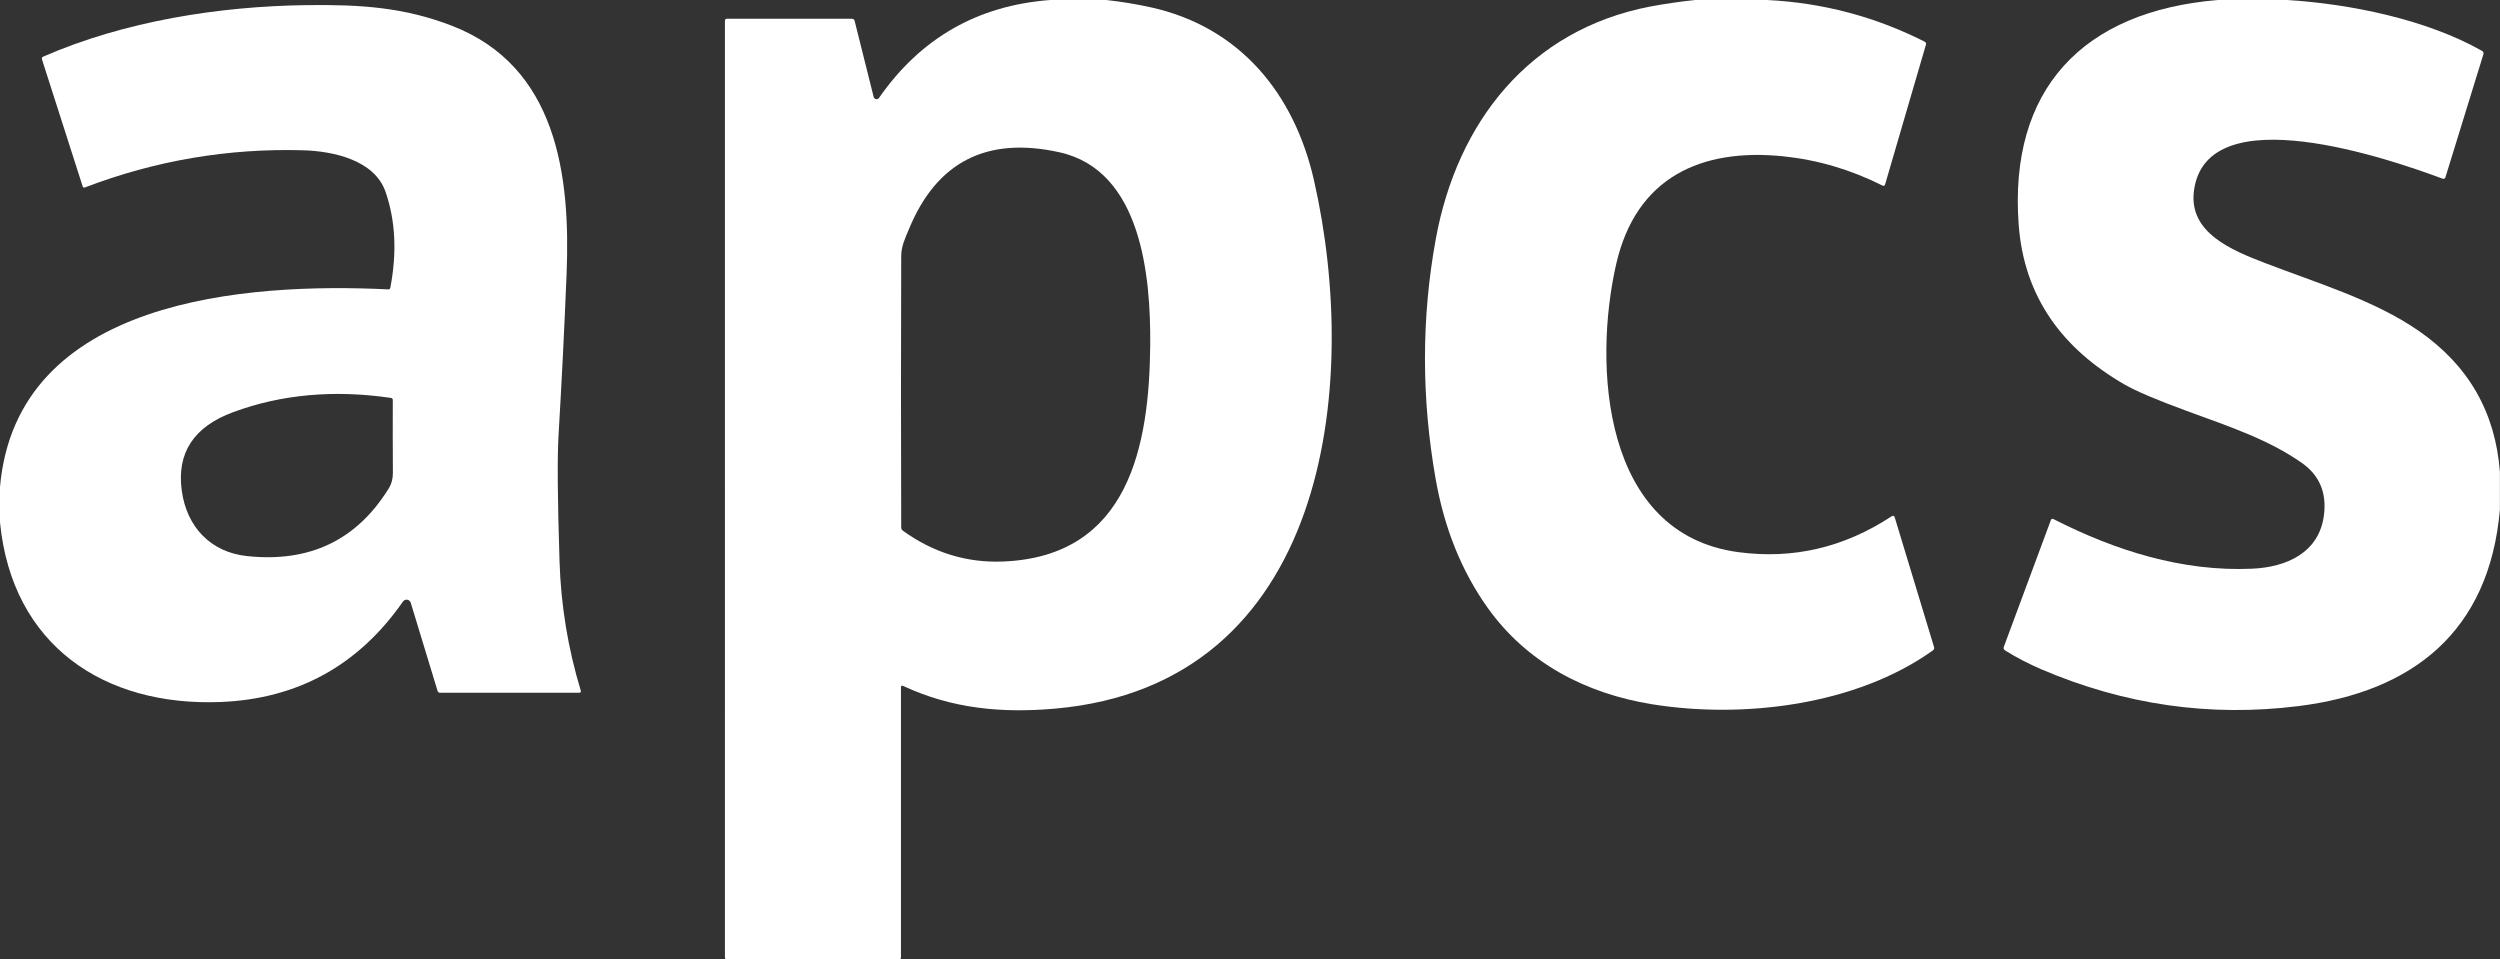
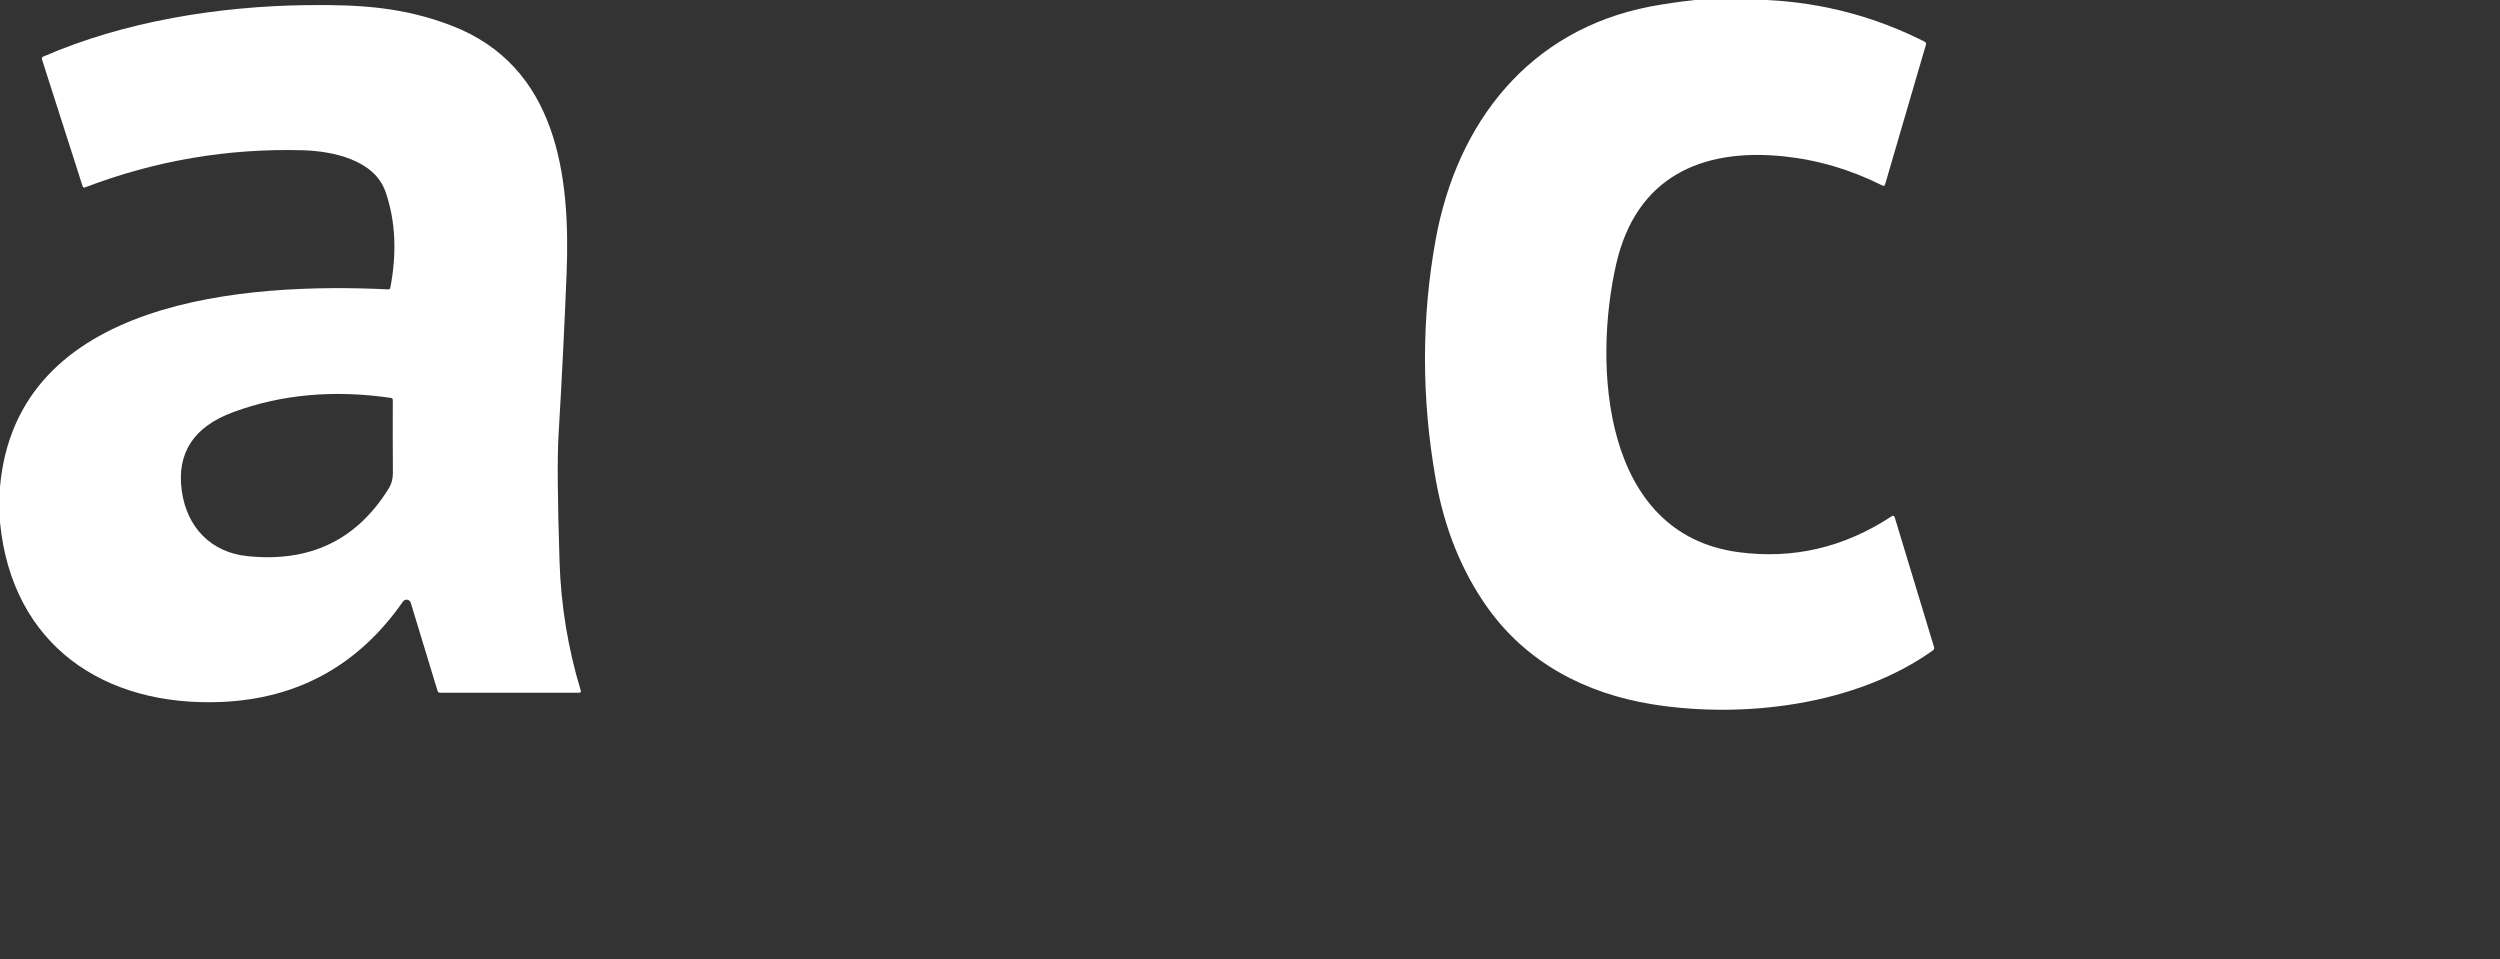
<svg xmlns="http://www.w3.org/2000/svg" xml:space="preserve" style="enable-background:new 0 0 492.95 189.17;" viewBox="0 0 492.95 189.17" y="0px" x="0px" id="Layer_1" version="1.1">
  <rect x="0" y="0" width="492.95" height="189.17" fill="#333333" stroke="none" />
  <style type="text/css">
	.st0{fill:#FFFFFF;}
</style>
  <g>
-     <path d="M207.09,0h11.04c2.98,0.33,5.92,0.81,8.82,1.45c17.52,3.88,28.25,16.99,32.14,34.1   c9.28,40.73,2.63,99.46-51.09,104.18c-10.38,0.91-20.23,0.04-29.9-4.47c-0.3-0.14-0.45-0.04-0.45,0.3v53.2   c0,0.27-0.14,0.41-0.41,0.41h-33.89c-0.27,0-0.41-0.14-0.41-0.41V4.11c0-0.27,0.14-0.41,0.41-0.41H168c0.24,0,0.45,0.16,0.51,0.39   l3.76,15.03c0.08,0.31,0.39,0.5,0.71,0.42c0.14-0.03,0.26-0.12,0.34-0.23C181.54,7.5,192.79,1.07,207.09,0z M179.24,45.14   c-0.74,1.8-1.54,3.38-1.54,5.41c-0.06,17.8-0.06,35.61,0,53.44c0,0.28,0.12,0.51,0.35,0.67c6.01,4.33,12.59,6.35,19.76,6.06   c24.82-1.01,28.82-22.84,28.99-42.71c0.11-13.28-1.61-34.37-17.88-37.98C194.6,26.85,184.71,31.89,179.24,45.14z" class="st0" />
    <path d="M334.27,0h14.14c10.97,0.54,21.32,3.28,31.06,8.2c0.27,0.13,0.37,0.34,0.28,0.63l-8.04,27.51   c-0.09,0.3-0.27,0.38-0.54,0.24c-6.25-3.14-12.77-5.06-19.55-5.76c-16.16-1.65-29,4.11-32.93,21.21   c-4.57,19.92-2.8,53.25,24.06,56.84c10.81,1.45,20.88-0.91,30.23-7.06c0.31-0.2,0.52-0.13,0.63,0.23l7.74,25.53   c0.09,0.28,0.01,0.51-0.23,0.68c-15.22,10.89-37.53,13.48-55.32,10.62c-13.23-2.13-24.75-8.23-32.44-18.99   c-5.13-7.19-8.56-15.66-10.27-25.39c-2.82-15.99-2.82-31.74,0-47.27c4.21-23.16,18.49-41.34,42.29-45.93   C328.3,0.75,331.26,0.31,334.27,0z" class="st0" />
-     <path d="M437.34,0h13.67c12.46,0.78,27.5,3.84,38.42,10.05c0.22,0.13,0.33,0.39,0.25,0.64l-7.48,24.23   c-0.09,0.31-0.29,0.41-0.6,0.3c-10.01-3.71-46.53-16.48-49,2.4c-1.08,8.29,7.51,11.73,13.98,14.23c10.38,4,21.55,7.3,30.37,13.41   c9.78,6.77,15.1,16.04,15.98,27.8v7.42c-2.1,24.15-17.27,35.94-39.73,38.75c-17.41,2.18-34.31-0.24-50.72-7.27   c-2.46-1.06-4.84-2.29-7.11-3.7c-0.28-0.18-0.37-0.42-0.25-0.73l9.26-24.95c0.1-0.28,0.29-0.35,0.55-0.21   c12.15,6.19,25.36,10.38,39.13,9.77c6.73-0.29,13.28-3.11,14.19-10.66c0.53-4.4-0.94-7.8-4.39-10.21   c-6.56-4.58-13.91-7.03-22.68-10.24c-5.86-2.15-9.95-3.88-12.26-5.21c-12.18-7.02-19.79-17.15-20.87-31.45   C396.05,17.61,410.67,2.2,437.34,0z" class="st0" />
    <path d="M0,102.99v-6.97C3.27,58.82,48.6,55.7,76.54,57.06c0.24,0.01,0.38-0.1,0.43-0.35   c1.32-6.92,1.01-13.21-0.94-18.86c-2.19-6.37-10.48-8.06-16.31-8.22c-14.79-0.41-29.11,2.03-42.95,7.32   c-0.24,0.09-0.4,0.02-0.48-0.23L8.28,11.72c-0.08-0.26,0-0.45,0.25-0.56C24.58,4.17,43.19,1.22,60.57,1.01   c10.75-0.13,19.15,0.46,28.48,4.05c20.81,8.01,23.45,29.58,22.67,48.96c-0.43,10.61-0.96,21.23-1.59,31.84   c-0.26,4.39-0.19,12.68,0.2,24.85c0.27,8.68,1.67,17.16,4.18,25.45c0.08,0.28-0.02,0.43-0.32,0.43H86.75   c-0.24,0-0.4-0.12-0.47-0.35l-5.29-17.39c-0.14-0.45-0.62-0.71-1.08-0.57c-0.18,0.06-0.34,0.17-0.44,0.32   c-8.78,12.6-20.77,19.21-35.97,19.82C20.51,139.33,2.37,127.24,0,102.99z M45.97,81.27c-7.79,2.88-11.17,8.06-10.12,15.54   c0.99,7.11,5.69,12.08,12.86,12.84c12.3,1.31,21.6-3.12,27.91-13.29c0.58-0.92,0.86-1.97,0.85-3.15   c-0.03-4.78-0.04-9.55-0.02-14.31c0-0.25-0.12-0.4-0.37-0.44C65.88,76.82,55.51,77.75,45.97,81.27z" class="st0" />
  </g>
</svg>